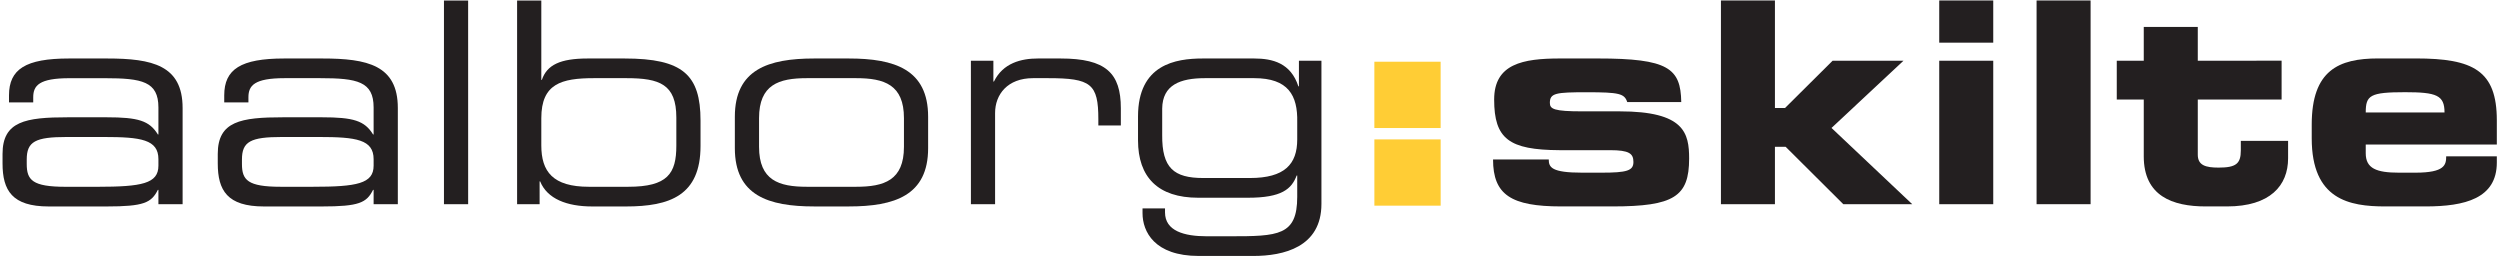
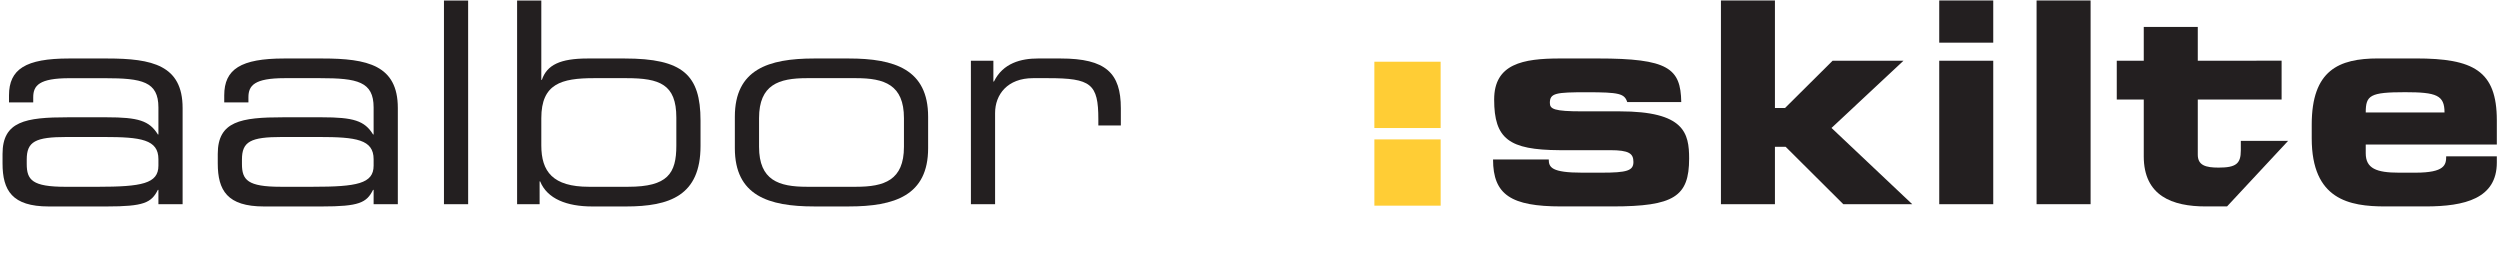
<svg xmlns="http://www.w3.org/2000/svg" width="572pt" height="59pt" viewBox="0 0 572 59" version="1.1">
  <g id="surface1">
    <path style=" stroke:none;fill-rule:nonzero;fill:rgb(100%,80.399%,20.799%);fill-opacity:1;" d="M 314.457 31.887 L 329.621 31.887 L 329.625 47.059 L 314.457 47.059 L 314.457 31.887 " />
    <path style=" stroke:none;fill-rule:nonzero;fill:rgb(100%,80.399%,20.799%);fill-opacity:1;" d="M 314.453 14.121 L 329.617 14.121 L 329.617 29.293 L 314.453 29.293 L 314.453 14.121 " />
    <path style=" stroke:none;fill-rule:nonzero;fill:rgb(13.699%,12.199%,12.5%);fill-opacity:1;" d="M 36.246 37.91 C 36.246 42.027 32.383 42.734 22.34 42.738 L 15 42.738 C 7.406 42.738 6.117 41.191 6.117 37.523 L 6.117 36.492 C 6.117 32.371 8.113 31.344 15.258 31.344 L 23.754 31.344 C 32.254 31.344 36.246 31.918 36.246 36.43 Z M 36.246 46.723 L 41.781 46.723 L 41.781 24.711 C 41.781 14.926 34.828 13.383 24.527 13.383 L 15.773 13.383 C 5.859 13.383 2.059 15.828 2.059 21.816 L 2.059 23.426 L 7.602 23.426 L 7.602 22.266 C 7.602 19.562 8.953 17.891 15.906 17.891 L 24.012 17.891 C 32.512 17.891 36.246 18.66 36.246 24.582 L 36.246 30.758 L 36.117 30.758 C 34.184 27.609 31.609 26.836 24.398 26.836 L 15.516 26.836 C 5.863 26.836 0.582 27.742 0.582 35.207 L 0.582 37.395 C 0.582 43.574 2.773 47.238 11.141 47.238 L 24.398 47.238 C 32.898 47.238 34.633 46.402 36.117 43.441 L 36.246 43.441 L 36.246 46.723 " />
    <path style=" stroke:none;fill-rule:nonzero;fill:rgb(13.699%,12.199%,12.5%);fill-opacity:1;" d="M 85.484 37.91 C 85.484 42.027 81.625 42.734 71.582 42.734 L 64.246 42.734 C 56.648 42.734 55.359 41.191 55.359 37.523 L 55.359 36.492 C 55.359 32.371 57.355 31.344 64.504 31.344 L 72.996 31.344 C 81.496 31.344 85.484 31.918 85.484 36.426 Z M 85.484 46.723 L 91.023 46.723 L 91.023 24.707 C 91.023 14.926 84.07 13.383 73.773 13.383 L 65.016 13.383 C 55.102 13.383 51.305 15.828 51.305 21.816 L 51.305 23.426 L 56.84 23.426 L 56.84 22.266 C 56.84 19.562 58.191 17.883 65.145 17.883 L 73.254 17.883 C 81.754 17.883 85.484 18.66 85.484 24.582 L 85.484 30.758 L 85.355 30.758 C 83.426 27.609 80.848 26.836 73.641 26.836 L 64.758 26.836 C 55.102 26.836 49.824 27.738 49.824 35.207 L 49.824 37.391 C 49.824 43.574 52.016 47.238 60.379 47.238 L 73.641 47.238 C 82.141 47.238 83.875 46.402 85.355 43.441 L 85.484 43.441 L 85.484 46.723 " />
    <path style=" stroke:none;fill-rule:nonzero;fill:rgb(13.699%,12.199%,12.5%);fill-opacity:1;" d="M 101.578 46.723 L 107.113 46.723 L 107.109 0.121 L 101.578 0.121 L 101.578 46.723 " />
    <path style=" stroke:none;fill-rule:nonzero;fill:rgb(13.699%,12.199%,12.5%);fill-opacity:1;" d="M 118.312 46.723 L 123.465 46.723 L 123.461 41.508 L 123.59 41.508 C 125.203 45.5 129.711 47.238 135.5 47.238 L 143.227 47.238 C 153.266 47.238 160.281 44.73 160.281 33.398 L 160.281 27.609 C 160.281 17.113 156.227 13.383 142.902 13.383 L 134.469 13.383 C 128.16 13.383 125.141 14.859 123.98 18.273 L 123.852 18.273 L 123.852 0.121 L 118.312 0.121 Z M 154.746 33.34 C 154.746 39.711 152.75 42.734 143.738 42.734 L 134.73 42.734 C 126.488 42.734 123.852 39.254 123.852 33.273 L 123.852 27.027 C 123.852 19.172 128.422 17.883 135.887 17.883 L 143.352 17.883 C 150.949 17.883 154.746 19.301 154.746 26.895 L 154.746 33.34 " />
    <path style=" stroke:none;fill-rule:nonzero;fill:rgb(13.699%,12.199%,12.5%);fill-opacity:1;" d="M 206.824 33.594 C 206.824 41.25 202.312 42.734 195.875 42.734 L 184.613 42.734 C 178.176 42.734 173.672 41.25 173.672 33.594 L 173.672 27.027 C 173.672 19.367 178.176 17.883 184.613 17.883 L 195.875 17.883 C 202.312 17.883 206.824 19.367 206.824 27.023 Z M 168.133 33.91 C 168.137 44.73 175.797 47.234 186.285 47.234 L 194.203 47.234 C 204.695 47.234 212.355 44.727 212.355 33.91 L 212.355 26.707 C 212.355 15.887 204.695 13.383 194.203 13.383 L 186.285 13.383 C 175.797 13.383 168.133 15.887 168.133 26.707 L 168.133 33.91 " />
    <path style=" stroke:none;fill-rule:nonzero;fill:rgb(13.699%,12.199%,12.5%);fill-opacity:1;" d="M 222.145 46.719 L 227.676 46.719 L 227.676 25.867 C 227.676 21.617 230.512 17.883 236.363 17.883 L 239.777 17.883 C 249.625 17.883 251.301 19.168 251.301 27.281 L 251.301 28.699 L 256.449 28.699 L 256.449 24.773 C 256.449 16.723 253.035 13.383 242.676 13.383 L 237.461 13.383 C 233.664 13.383 229.48 14.41 227.414 18.66 L 227.285 18.66 L 227.285 13.891 L 222.141 13.891 L 222.145 46.719 " />
-     <path style=" stroke:none;fill-rule:nonzero;fill:rgb(13.699%,12.199%,12.5%);fill-opacity:1;" d="M 302.344 13.891 L 297.195 13.891 L 297.195 19.75 L 297.066 19.75 C 295.328 14.406 291.145 13.383 286.957 13.383 L 275.184 13.383 C 269 13.383 260.379 14.727 260.379 26.637 L 260.379 32.109 C 260.379 40.539 264.949 45.242 274.148 45.242 L 285.547 45.242 C 293.27 45.242 295.52 43.242 296.676 40.156 L 296.805 40.156 L 296.805 45.047 C 296.805 53.926 292.434 54.059 281.488 54.059 L 276.082 54.059 C 270.934 54.059 266.555 52.84 266.555 48.586 L 266.555 47.688 L 261.41 47.688 L 261.41 48.781 C 261.41 52.965 264.109 58.562 274.281 58.562 L 286.766 58.562 C 293.656 58.562 302.344 56.57 302.344 46.656 Z M 296.805 31.914 C 296.805 37.578 293.91 40.73 285.992 40.73 L 275.309 40.73 C 268.551 40.73 265.848 38.422 265.91 30.887 L 265.91 24.836 C 265.977 19.426 270.027 17.883 275.695 17.883 L 286.961 17.883 C 294.746 17.883 296.938 21.809 296.805 27.926 L 296.805 31.914 " />
    <path style=" stroke:none;fill-rule:nonzero;fill:rgb(13.699%,12.199%,12.5%);fill-opacity:1;" d="M 341.609 36.488 C 341.609 44.594 345.793 47.23 357.188 47.23 L 368.902 47.23 C 383 47.23 386.473 44.984 386.473 36.289 C 386.473 30.43 385.387 25.477 370.574 25.477 L 362.012 25.477 C 355.574 25.477 354.609 24.961 354.609 23.543 C 354.609 21.293 355.965 21.105 363.109 21.105 C 370.508 21.105 371.672 21.422 372.312 23.352 L 384.672 23.352 C 384.547 15.625 381.711 13.371 365.555 13.379 L 356.93 13.379 C 348.43 13.379 341.863 14.602 341.863 22.773 C 341.863 31.785 345.277 34.297 356.801 34.359 L 368.387 34.359 C 372.766 34.359 373.727 35.133 373.727 37.062 C 373.727 39.059 372.246 39.508 366.391 39.508 L 362.012 39.508 C 354.996 39.508 354.355 38.285 354.355 36.488 L 341.609 36.488 " />
    <path style=" stroke:none;fill-rule:nonzero;fill:rgb(13.699%,12.199%,12.5%);fill-opacity:1;" d="M 393.75 46.719 L 406.105 46.719 L 406.105 33.586 L 408.555 33.586 L 421.75 46.719 L 437.52 46.719 L 419.047 29.273 L 435.523 13.891 L 419.305 13.891 L 408.422 24.703 L 406.105 24.703 L 406.105 0.109 L 393.75 0.109 L 393.75 46.719 " />
    <path style=" stroke:none;fill-rule:nonzero;fill:rgb(13.699%,12.199%,12.5%);fill-opacity:1;" d="M 456.055 0.109 L 443.695 0.109 L 443.695 9.77 L 456.055 9.77 Z M 456.055 13.891 L 443.695 13.891 L 443.699 46.719 L 456.055 46.719 L 456.055 13.891 " />
    <path style=" stroke:none;fill-rule:nonzero;fill:rgb(13.699%,12.199%,12.5%);fill-opacity:1;" d="M 465.969 46.719 L 478.328 46.719 L 478.328 0.109 L 465.969 0.109 L 465.969 46.719 " />
-     <path style=" stroke:none;fill-rule:nonzero;fill:rgb(13.699%,12.199%,12.5%);fill-opacity:1;" d="M 490.492 35.77 C 490.492 44.848 497.059 47.23 504.652 47.23 L 509.547 47.23 C 519.398 47.23 523.516 42.465 523.516 36.219 L 523.516 32.234 L 512.699 32.234 L 512.699 34.422 C 512.699 37.449 511.609 38.348 507.617 38.348 C 504.652 38.348 502.852 37.836 502.852 35.387 L 502.852 22.773 L 522.031 22.77 L 522.031 13.887 L 502.852 13.891 L 502.852 6.168 L 490.492 6.168 L 490.492 13.891 L 484.316 13.891 L 484.316 22.773 L 490.492 22.773 L 490.492 35.77 " />
+     <path style=" stroke:none;fill-rule:nonzero;fill:rgb(13.699%,12.199%,12.5%);fill-opacity:1;" d="M 490.492 35.77 C 490.492 44.848 497.059 47.23 504.652 47.23 L 509.547 47.23 L 523.516 32.234 L 512.699 32.234 L 512.699 34.422 C 512.699 37.449 511.609 38.348 507.617 38.348 C 504.652 38.348 502.852 37.836 502.852 35.387 L 502.852 22.773 L 522.031 22.77 L 522.031 13.887 L 502.852 13.891 L 502.852 6.168 L 490.492 6.168 L 490.492 13.891 L 484.316 13.891 L 484.316 22.773 L 490.492 22.773 L 490.492 35.77 " />
    <path style=" stroke:none;fill-rule:nonzero;fill:rgb(13.699%,12.199%,12.5%);fill-opacity:1;" d="M 541.281 25.73 C 541.281 21.805 542.246 21.094 550.293 21.094 C 557.5 21.094 559.305 21.801 559.305 25.73 Z M 528.922 31.652 C 528.922 45.684 537.543 47.23 545.719 47.23 L 554.988 47.23 C 563.938 47.23 571.273 45.426 571.273 37.188 L 571.273 35.77 L 559.688 35.77 C 559.688 37.711 559.367 39.504 552.676 39.508 L 548.879 39.508 C 543.727 39.508 541.281 38.543 541.281 35.066 L 541.281 33.07 L 571.273 33.07 L 571.273 27.531 C 571.273 16.141 565.867 13.371 552.738 13.371 L 544.113 13.371 C 535.102 13.371 528.922 16.074 528.922 28.5 L 528.922 31.652 " />
  </g>
</svg>